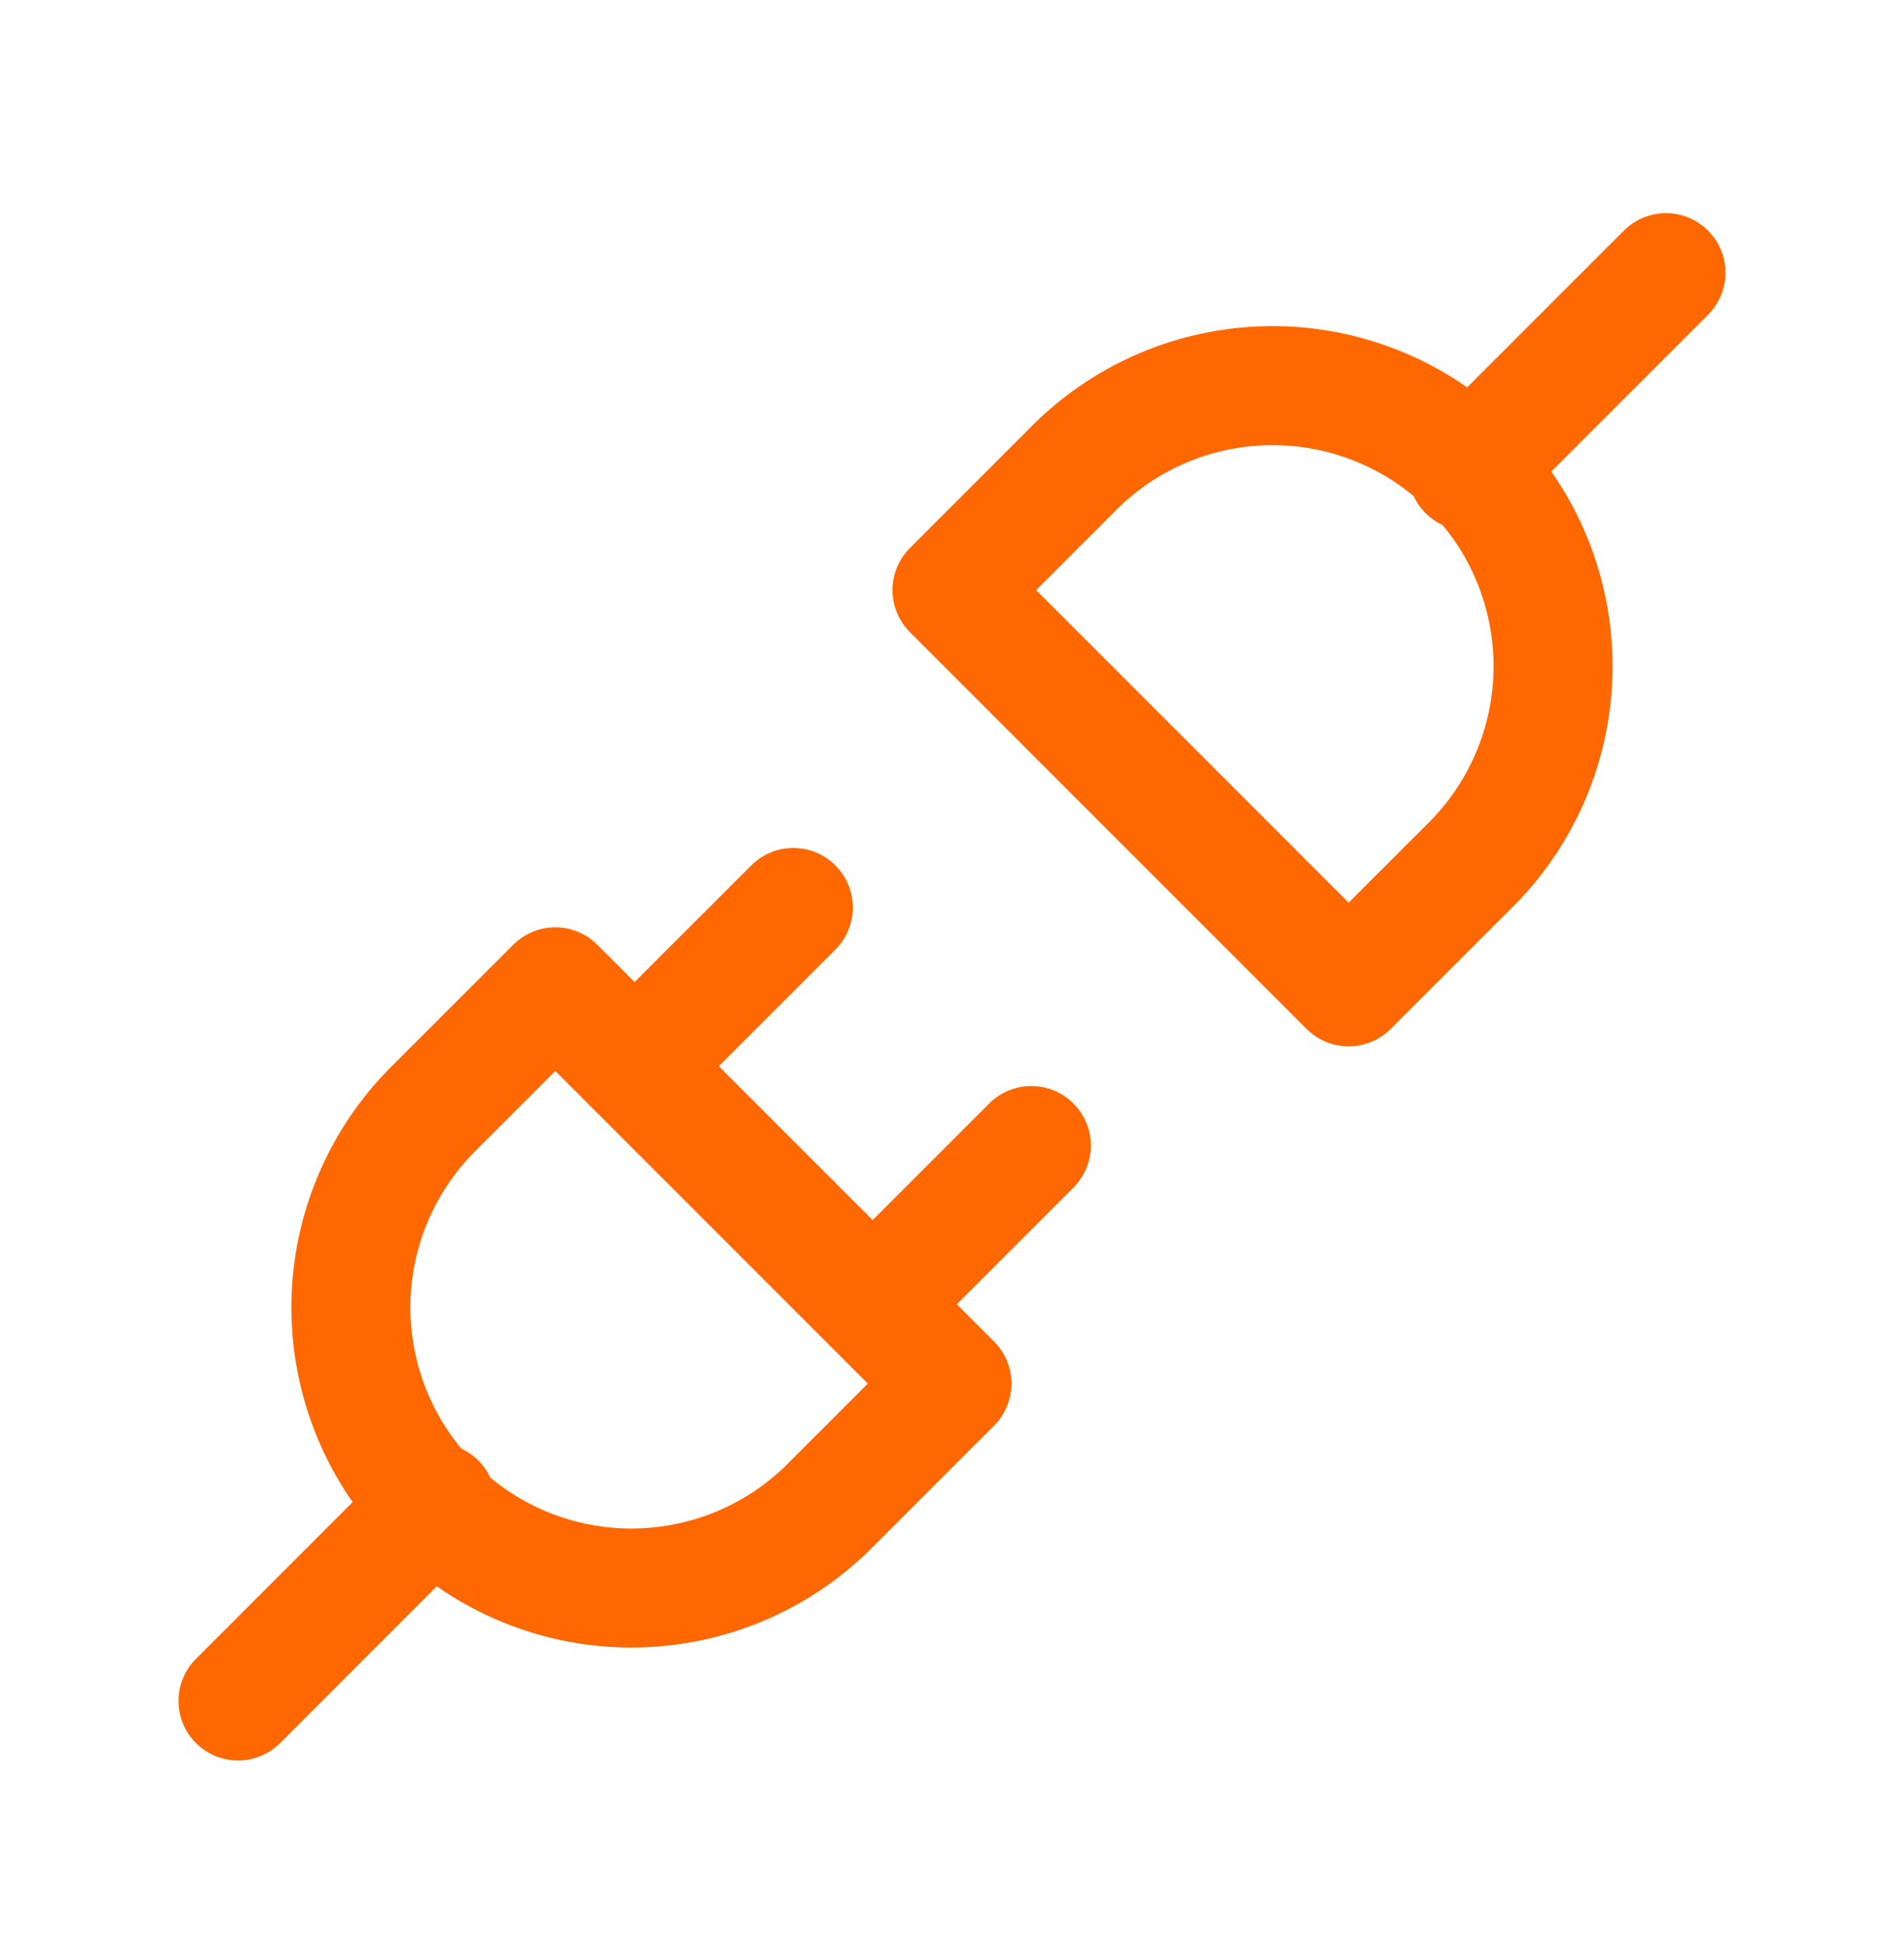
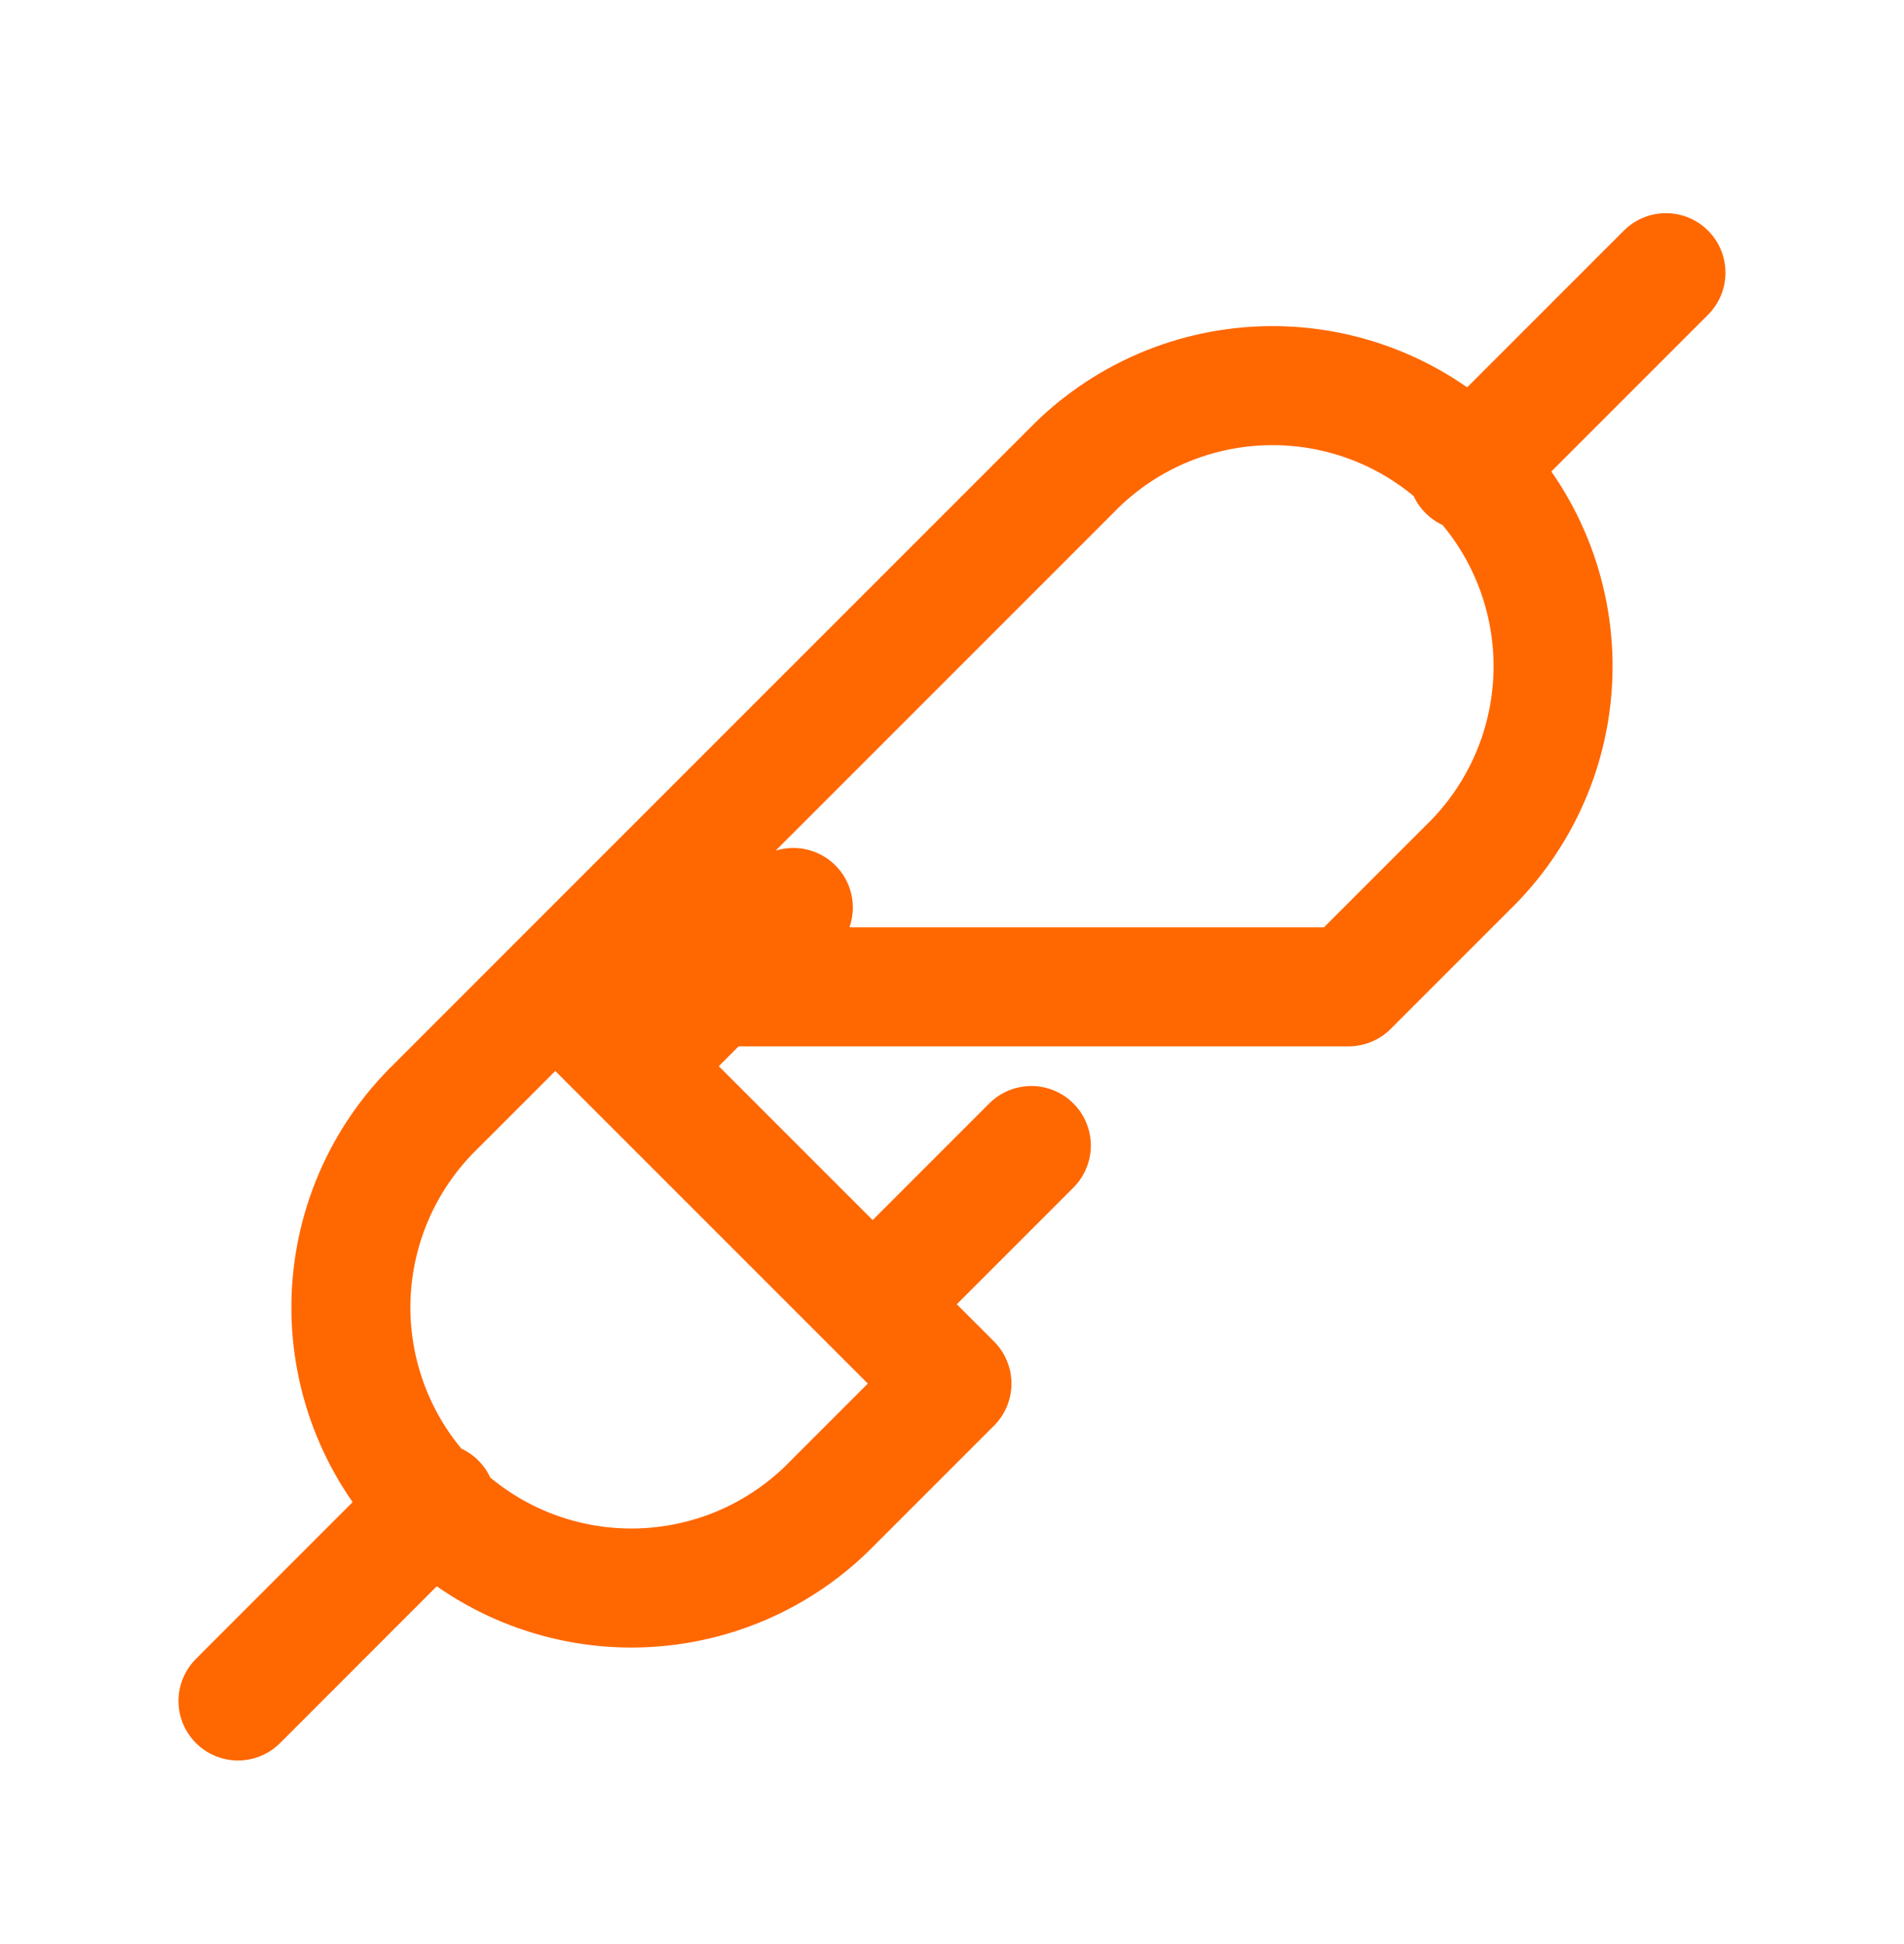
<svg xmlns="http://www.w3.org/2000/svg" width="48" height="49" viewBox="0 0 48 49" fill="none">
-   <path d="M6 42.873L10.999 37.873M36.999 11.873L41.999 6.873M20 22.873L15.999 26.873M26 28.873L22 32.873M13.999 24.873L23.999 34.873L20.999 37.873C20.347 38.547 19.566 39.085 18.704 39.455C17.841 39.824 16.914 40.018 15.976 40.026C15.037 40.034 14.107 39.854 13.238 39.499C12.37 39.143 11.581 38.618 10.918 37.955C10.254 37.291 9.729 36.502 9.374 35.634C9.018 34.766 8.839 33.835 8.846 32.897C8.854 31.959 9.048 31.031 9.418 30.169C9.788 29.306 10.325 28.526 10.999 27.873L13.999 24.873ZM33.999 24.873L24 14.873L27 11.873C27.652 11.199 28.433 10.661 29.295 10.291C30.157 9.922 31.085 9.728 32.023 9.72C32.962 9.712 33.892 9.892 34.761 10.247C35.629 10.603 36.418 11.127 37.081 11.791C37.745 12.455 38.27 13.243 38.625 14.112C38.981 14.98 39.16 15.911 39.153 16.849C39.145 17.788 38.951 18.715 38.581 19.577C38.211 20.44 37.674 21.22 36.999 21.873L33.999 24.873Z" stroke="#FF6700" stroke-width="3" stroke-linecap="round" stroke-linejoin="round" />
+   <path d="M6 42.873L10.999 37.873M36.999 11.873L41.999 6.873M20 22.873L15.999 26.873M26 28.873L22 32.873M13.999 24.873L23.999 34.873L20.999 37.873C20.347 38.547 19.566 39.085 18.704 39.455C17.841 39.824 16.914 40.018 15.976 40.026C15.037 40.034 14.107 39.854 13.238 39.499C12.37 39.143 11.581 38.618 10.918 37.955C10.254 37.291 9.729 36.502 9.374 35.634C9.018 34.766 8.839 33.835 8.846 32.897C8.854 31.959 9.048 31.031 9.418 30.169C9.788 29.306 10.325 28.526 10.999 27.873L13.999 24.873ZL24 14.873L27 11.873C27.652 11.199 28.433 10.661 29.295 10.291C30.157 9.922 31.085 9.728 32.023 9.72C32.962 9.712 33.892 9.892 34.761 10.247C35.629 10.603 36.418 11.127 37.081 11.791C37.745 12.455 38.27 13.243 38.625 14.112C38.981 14.98 39.16 15.911 39.153 16.849C39.145 17.788 38.951 18.715 38.581 19.577C38.211 20.44 37.674 21.22 36.999 21.873L33.999 24.873Z" stroke="#FF6700" stroke-width="3" stroke-linecap="round" stroke-linejoin="round" />
</svg>